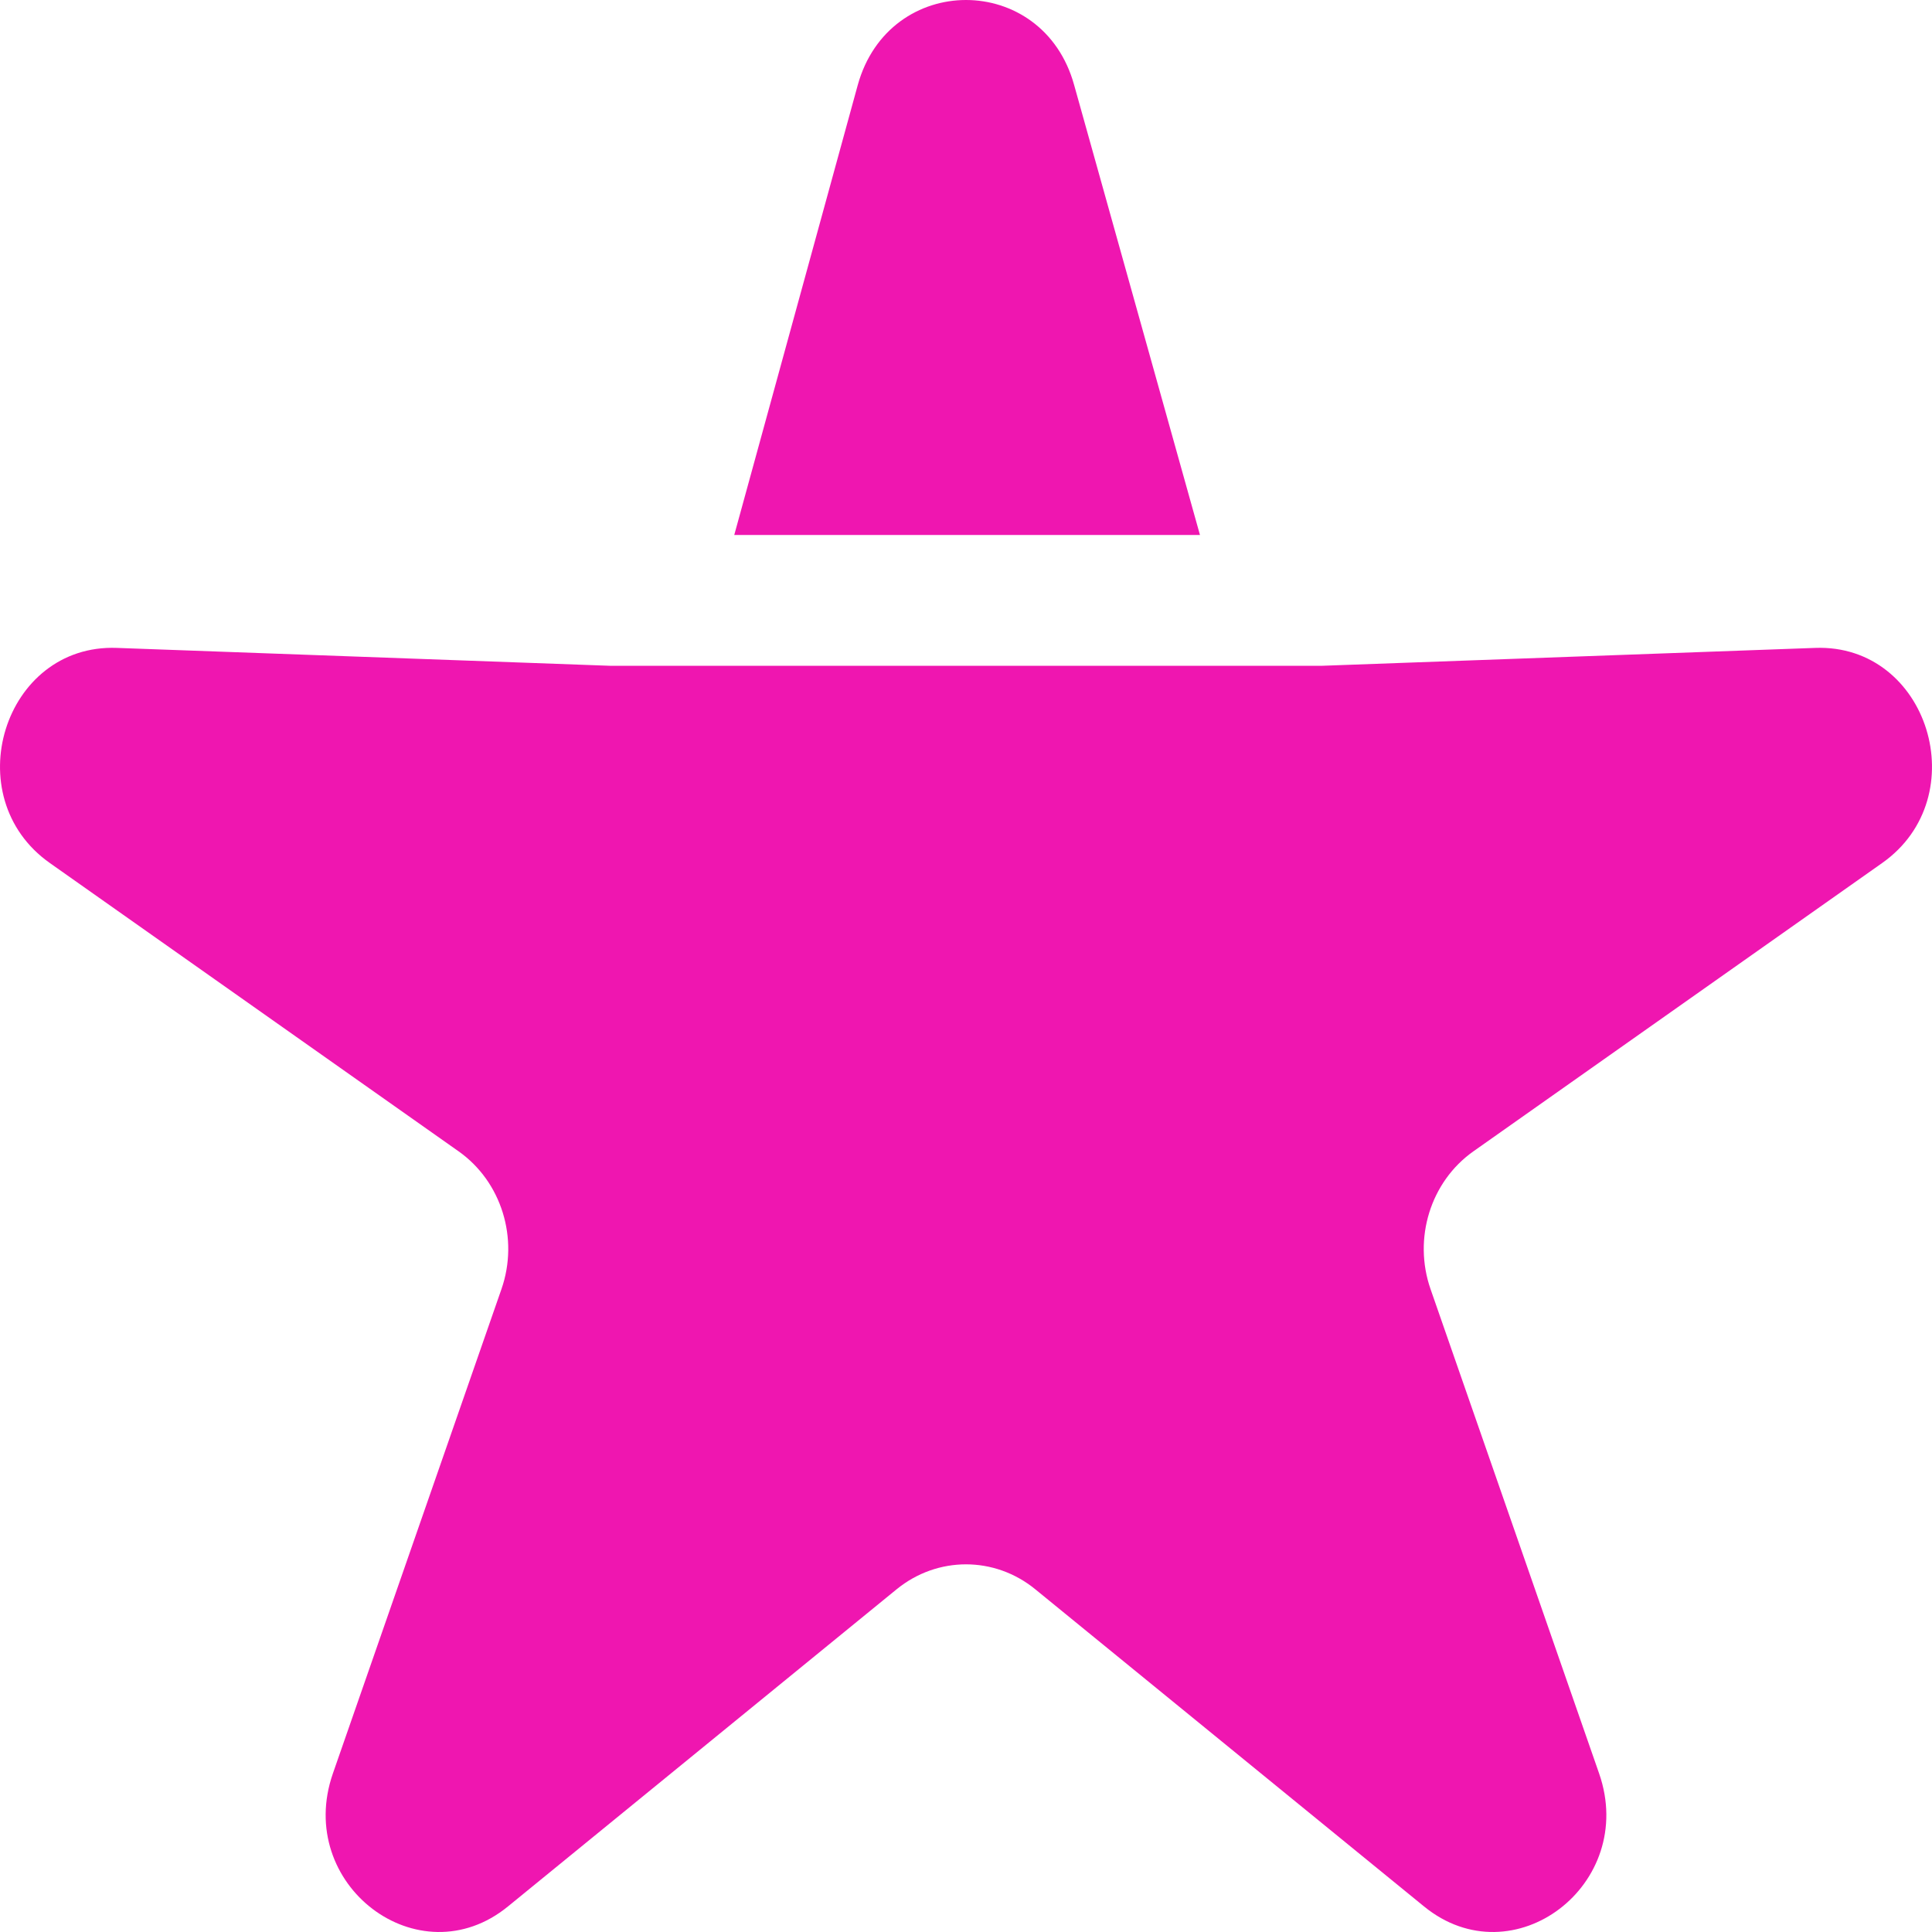
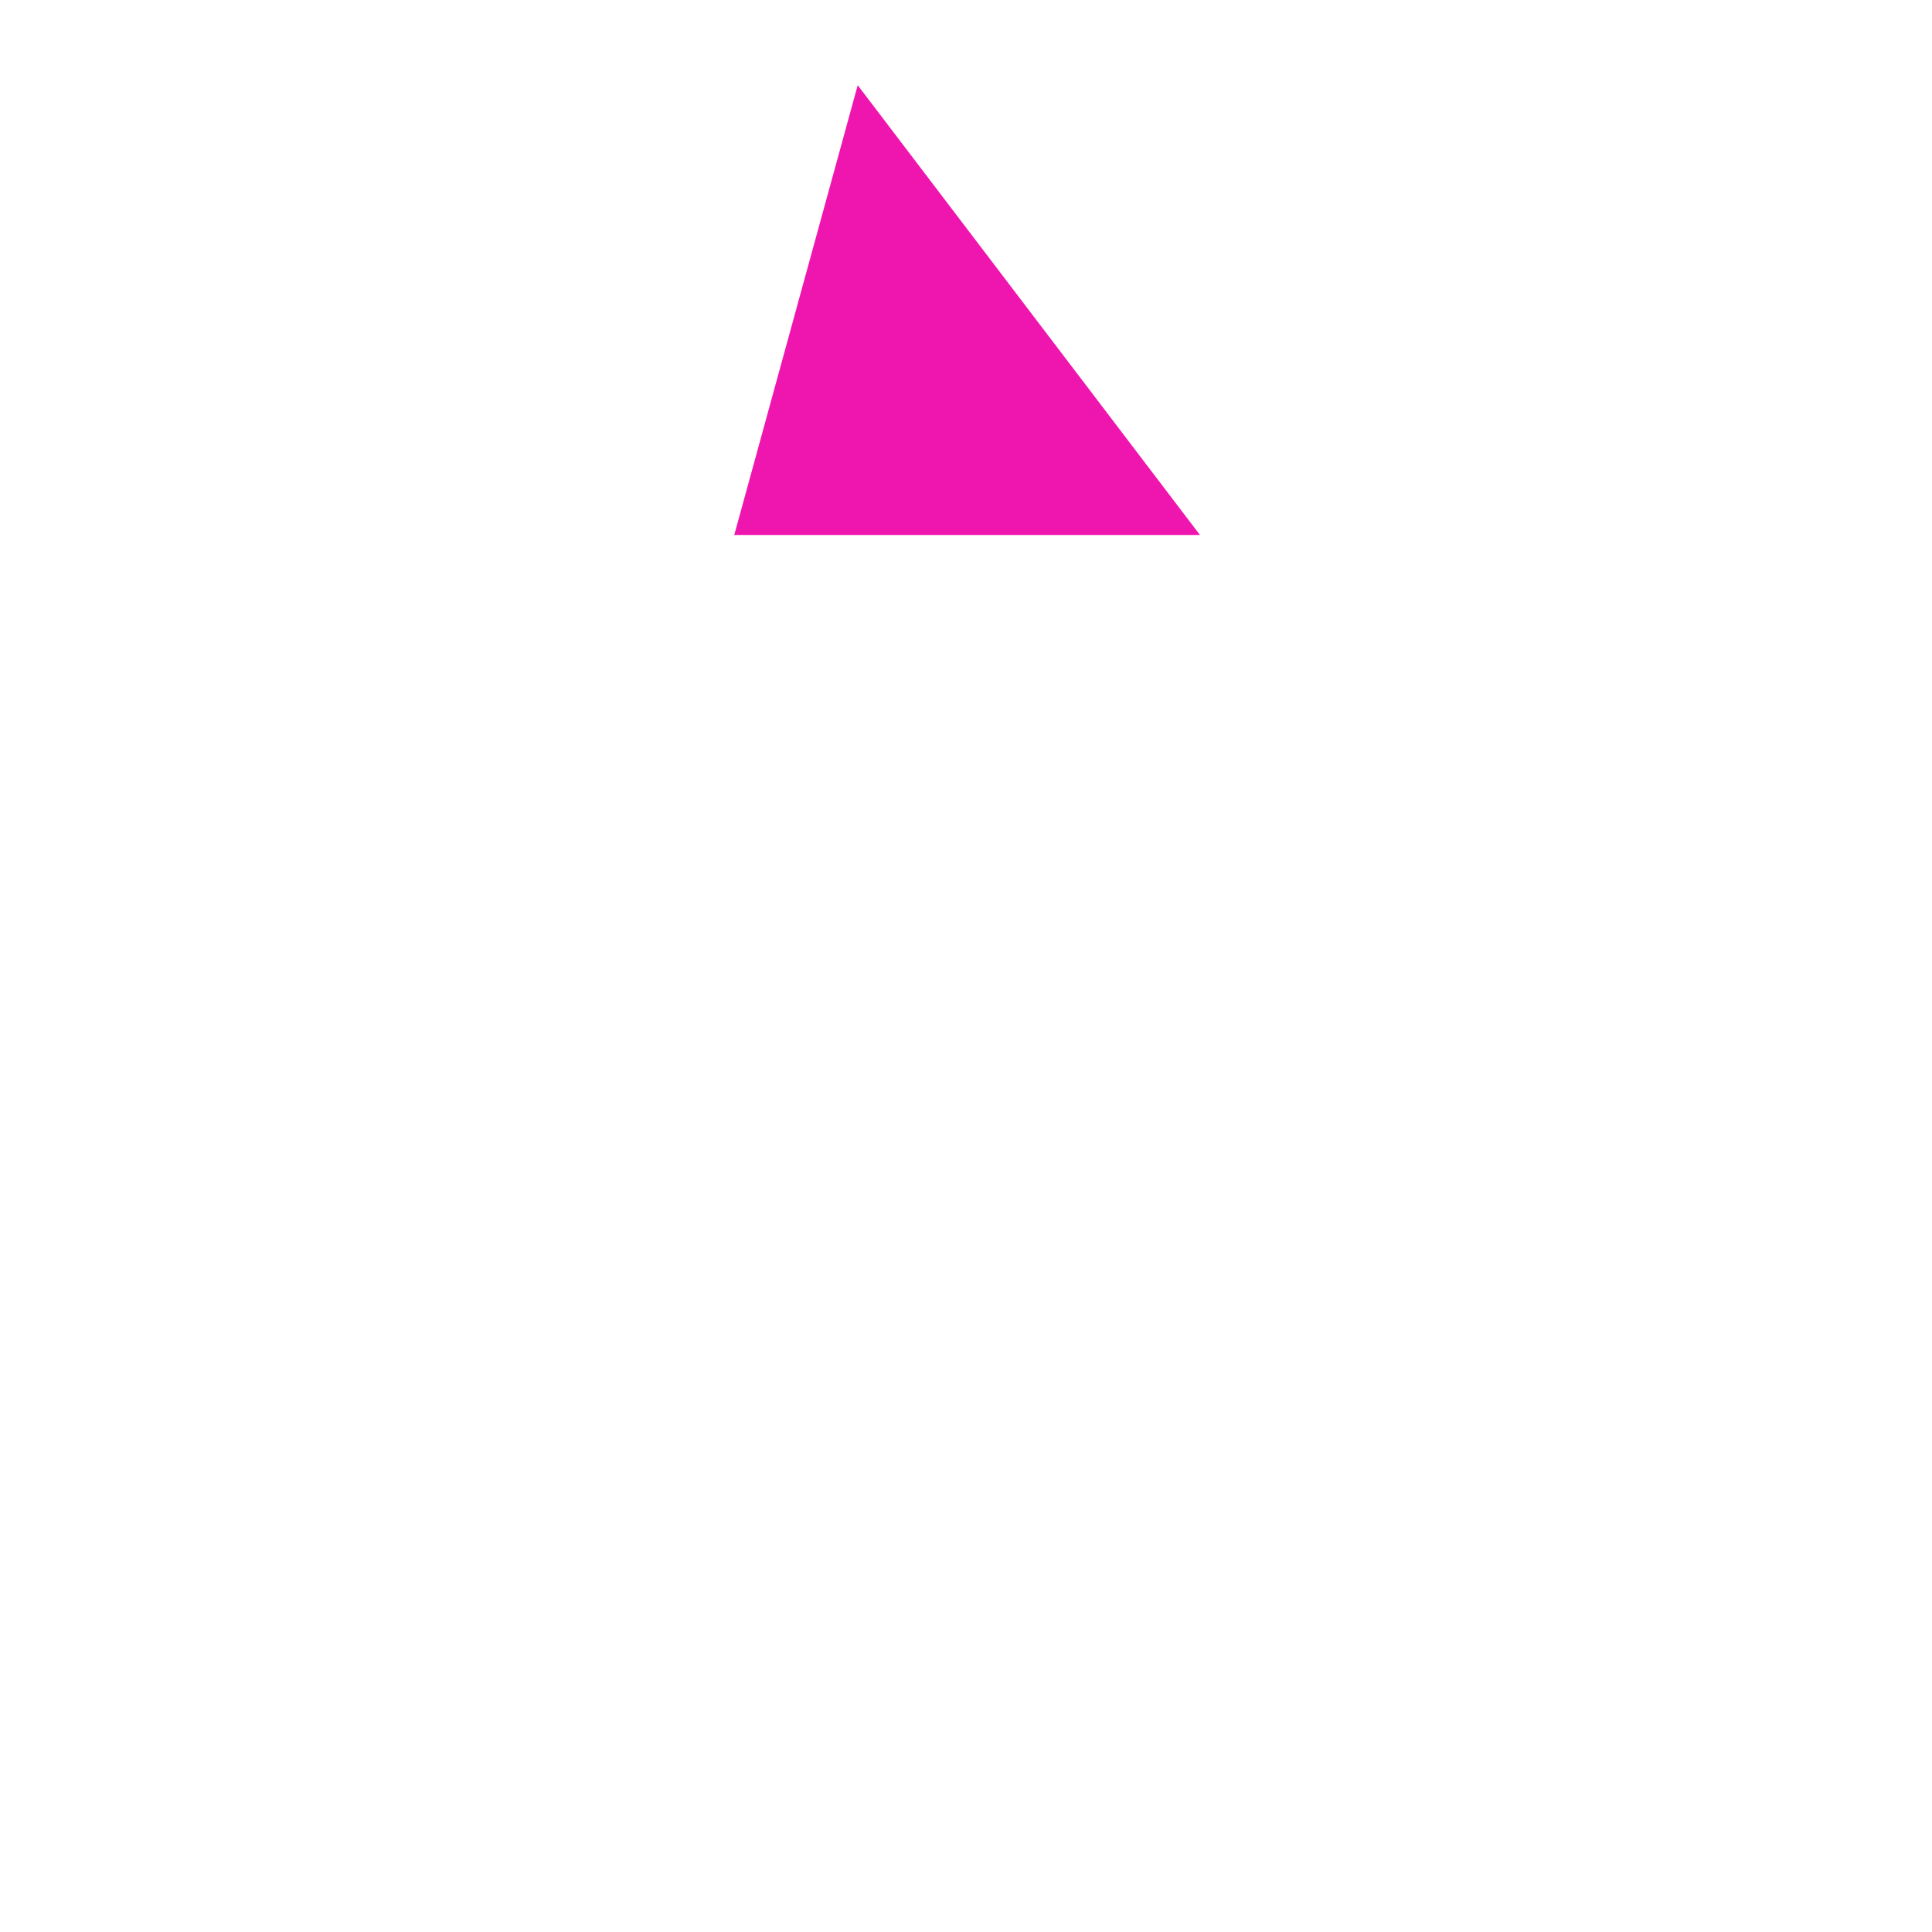
<svg xmlns="http://www.w3.org/2000/svg" width="20" height="20" viewBox="0 0 20 20" fill="none">
-   <path d="M7.601 5.538L8.879 0.882C9.203 -0.294 10.797 -0.294 11.12 0.882L12.422 5.538H7.601Z" fill="#EF16B0" />
-   <path d="M1.209 6.707L6.31 6.892H13.69L18.791 6.707C19.962 6.664 20.454 8.25 19.484 8.934L15.252 11.919C14.809 12.232 14.626 12.82 14.809 13.345L16.554 18.359C16.954 19.509 15.664 20.489 14.741 19.735L10.717 16.452C10.296 16.108 9.704 16.108 9.282 16.452L5.259 19.735C4.336 20.489 3.046 19.509 3.446 18.359L5.191 13.345C5.374 12.82 5.191 12.232 4.748 11.919L0.516 8.934C-0.454 8.25 0.038 6.664 1.209 6.707Z" fill="#EF16B0" />
+   <path d="M7.601 5.538L8.879 0.882L12.422 5.538H7.601Z" fill="#EF16B0" />
</svg>